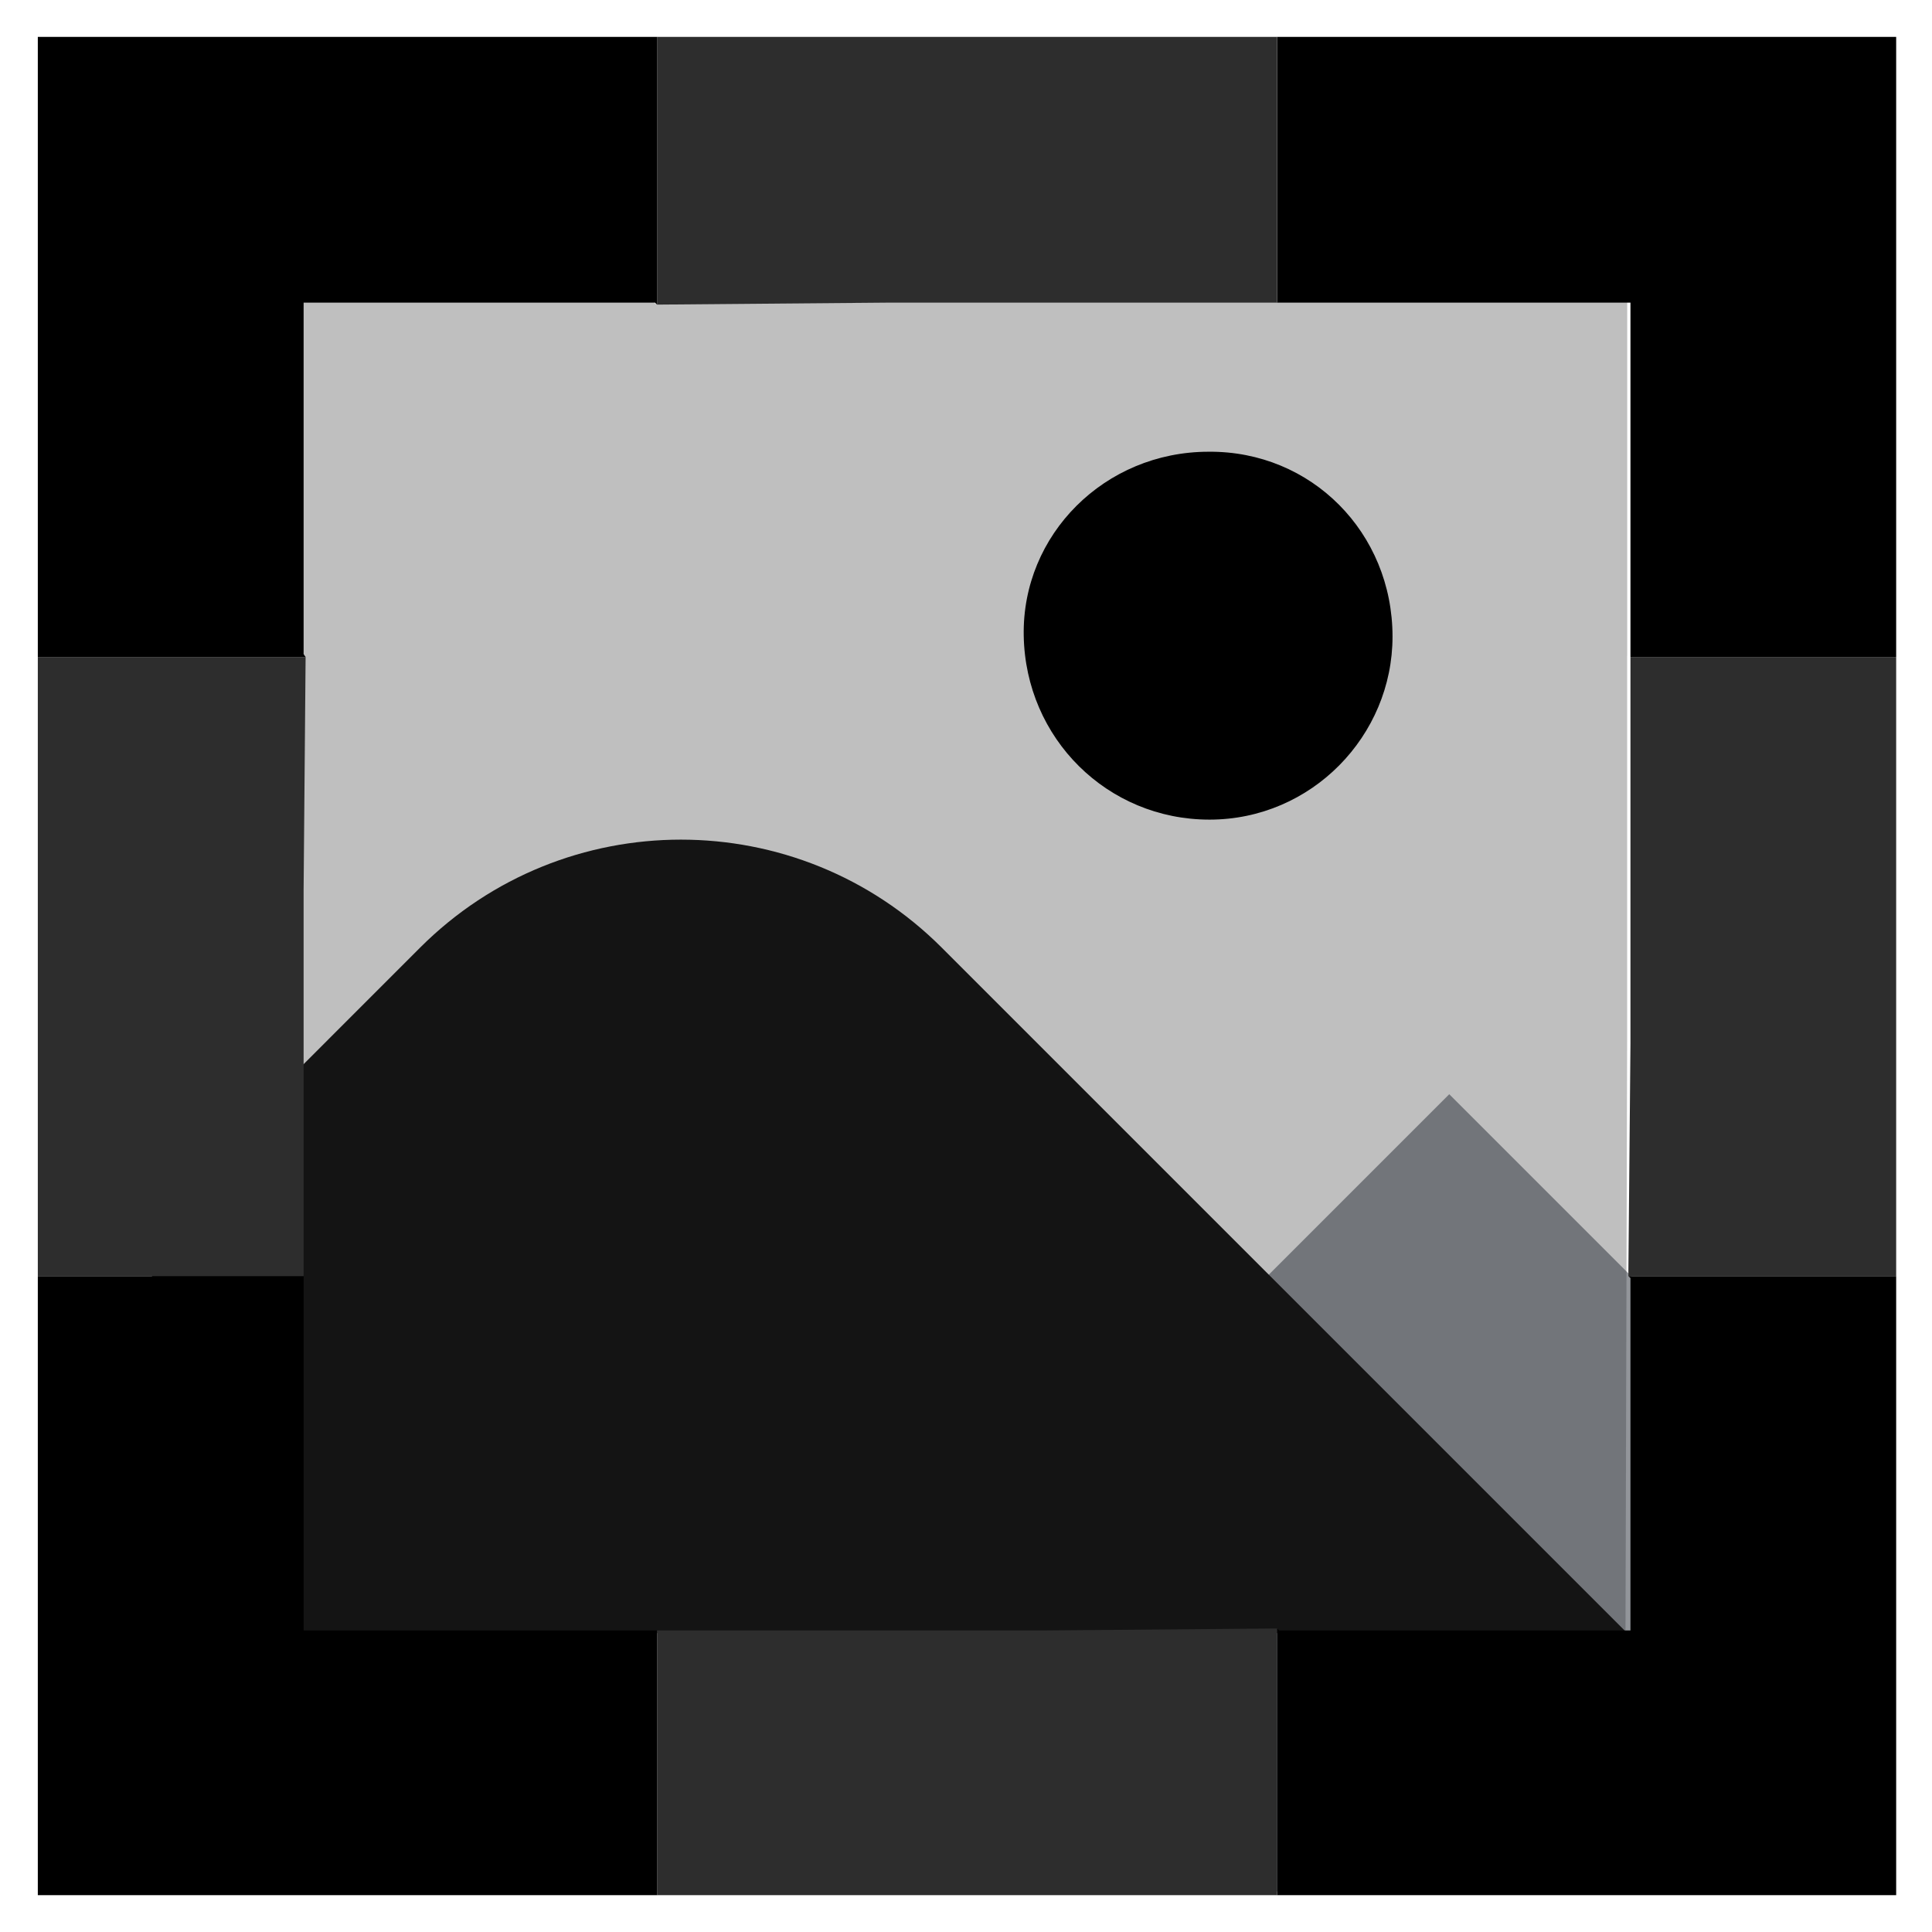
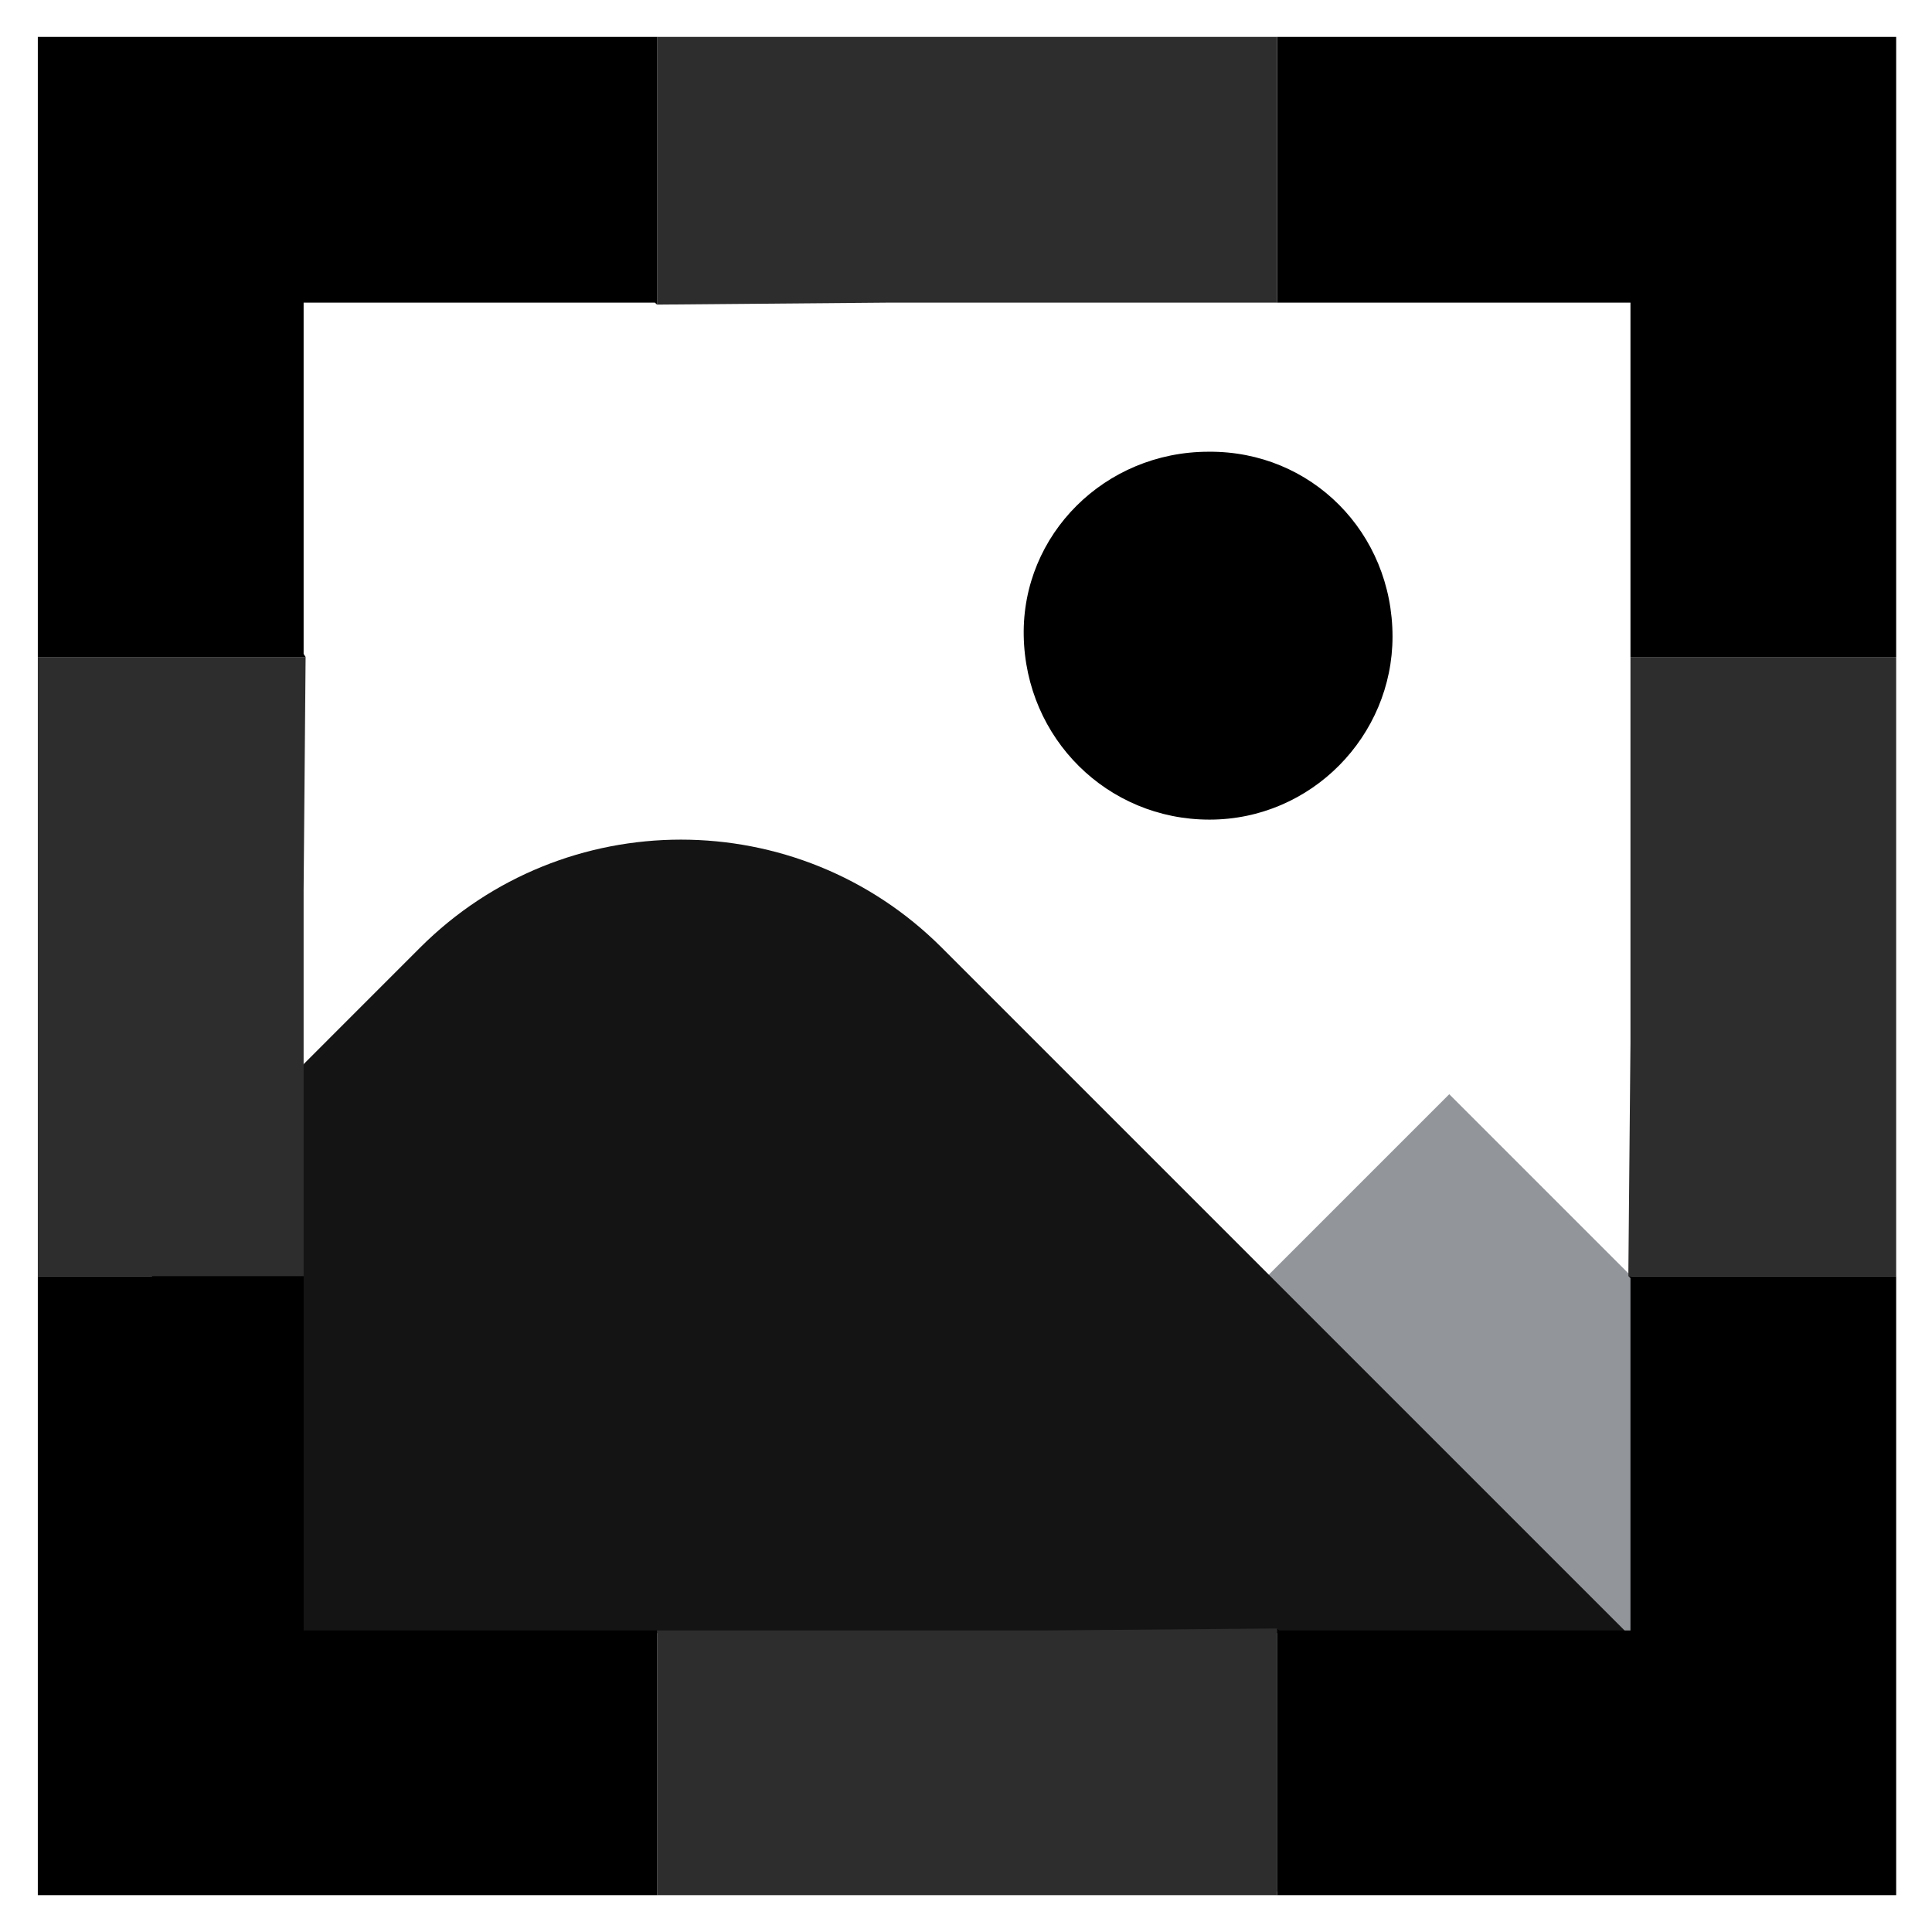
<svg xmlns="http://www.w3.org/2000/svg" role="img" viewBox="-3.73 -3.23 232.96 232.96">
-   <path d="M192.48,75.84V33.2H103.32l-27.98,.24-.24-.24H32.81v42.28l.24,.36-.24,27.98v43.73c16.48-13.33,32.83-26.53,49.18-39.98,3.27-2.67,5.45-2.67,8.48,.48,11.99,12.36,34.33,34.2,46.44,46.44,2.54,2.67,45.87,47.5,55.32,54.29l.24-86.43v-46.52h0Z" opacity=".25" />
  <path fill="#262c36" d="M210.22 224.84L206.3 163.99 171.02 128.71 117.29 182.44 117.29 224.84 210.22 224.84z" opacity=".5" />
  <path fill="#141414" d="M192.48,193.69L109.83,111.04c-17.37-17.37-45.54-17.37-62.91,0L14.6,143.37v50.32H192.48Z" />
  <g>
-     <path d="M75.49 206.36L75.49 193.37 32.88 193.37 32.88 150.64 29.36 150.64 22.68 150.64 13.94 150.64 7.87 150.64.83 150.64.83 225.29 75.49 225.29 75.49 217.77 75.49 206.36zM224.91 150.64L222.24 150.64 208.89 150.64 207.67 150.64 193.35 150.64 192.62 150.64 192.87 150.88 192.87 193.37 150.5 193.37 150.26 193.13 150.26 206.36 150.26 217.77 150.26 225.29 224.91 225.29 224.91 150.64zM13.94 75.99L22.8 75.99 33.12 75.99 32.88 75.62 32.88 33.26 75.24 33.26 75.49 33.5 75.49 18.45 75.49 11.41 75.49 3.4 75.49 1.22.83 1.22.83 75.99 7.87 75.99 13.94 75.99zM150.26 11.41L150.26 18.45 150.26 33.26 192.87 33.26 192.87 75.99 207.67 75.99 208.89 75.99 222.24 75.99 224.91 75.99 224.91 1.22 150.26 1.22 150.26 3.4 150.26 11.41z" />
+     <path d="M75.49 206.36L75.49 193.37 32.88 193.37 32.88 150.64 29.36 150.64 22.68 150.64 13.94 150.64 7.87 150.64.83 150.64.83 225.29 75.49 225.29 75.49 217.77 75.49 206.36M224.91 150.64L222.24 150.64 208.89 150.64 207.67 150.64 193.35 150.64 192.62 150.64 192.87 150.88 192.87 193.37 150.5 193.37 150.26 193.13 150.26 206.36 150.26 217.77 150.26 225.29 224.91 225.29 224.91 150.64zM13.94 75.99L22.8 75.99 33.12 75.99 32.88 75.62 32.88 33.26 75.24 33.26 75.49 33.5 75.49 18.45 75.49 11.41 75.49 3.4 75.49 1.22.83 1.22.83 75.99 7.87 75.99 13.94 75.99zM150.26 11.41L150.26 18.45 150.26 33.26 192.87 33.26 192.87 75.99 207.67 75.99 208.89 75.99 222.24 75.99 224.91 75.99 224.91 1.22 150.26 1.22 150.26 3.4 150.26 11.41z" />
    <path fill="#2d2d2d" d="M75.49 11.41L75.49 18.45 75.49 33.5 103.53 33.26 150.26 33.26 150.26 18.45 150.26 11.41 150.26 3.4 150.26 1.22 75.49 1.22 75.49 3.4 75.49 11.41zM150.26 193.13L122.1 193.37 75.49 193.37 75.49 206.36 75.49 217.77 75.49 225.29 150.26 225.29 150.26 217.77 150.26 206.36 150.26 193.13zM208.89 75.99L207.67 75.99 192.87 75.99 192.87 122.6 192.62 150.03 192.62 150.64 193.35 150.64 207.67 150.64 208.89 150.64 222.24 150.64 224.91 150.64 224.91 75.99 222.24 75.99 208.89 75.99zM13.94 150.64L22.68 150.64 29.36 150.64 32.88 150.64 32.88 147.73 32.88 104.03 33.12 75.99 22.8 75.99 13.94 75.99 7.87 75.99.83 75.99.83 150.64 7.87 150.64 13.94 150.64z" />
  </g>
  <path d="M142,51.24c-12.52,0-22.51,9.99-22.29,22.18,.22,12.41,10.1,22.18,22.4,22.18s22.07-10.1,22.07-22.07c0-12.52-9.77-22.4-22.18-22.29Z" />
</svg>